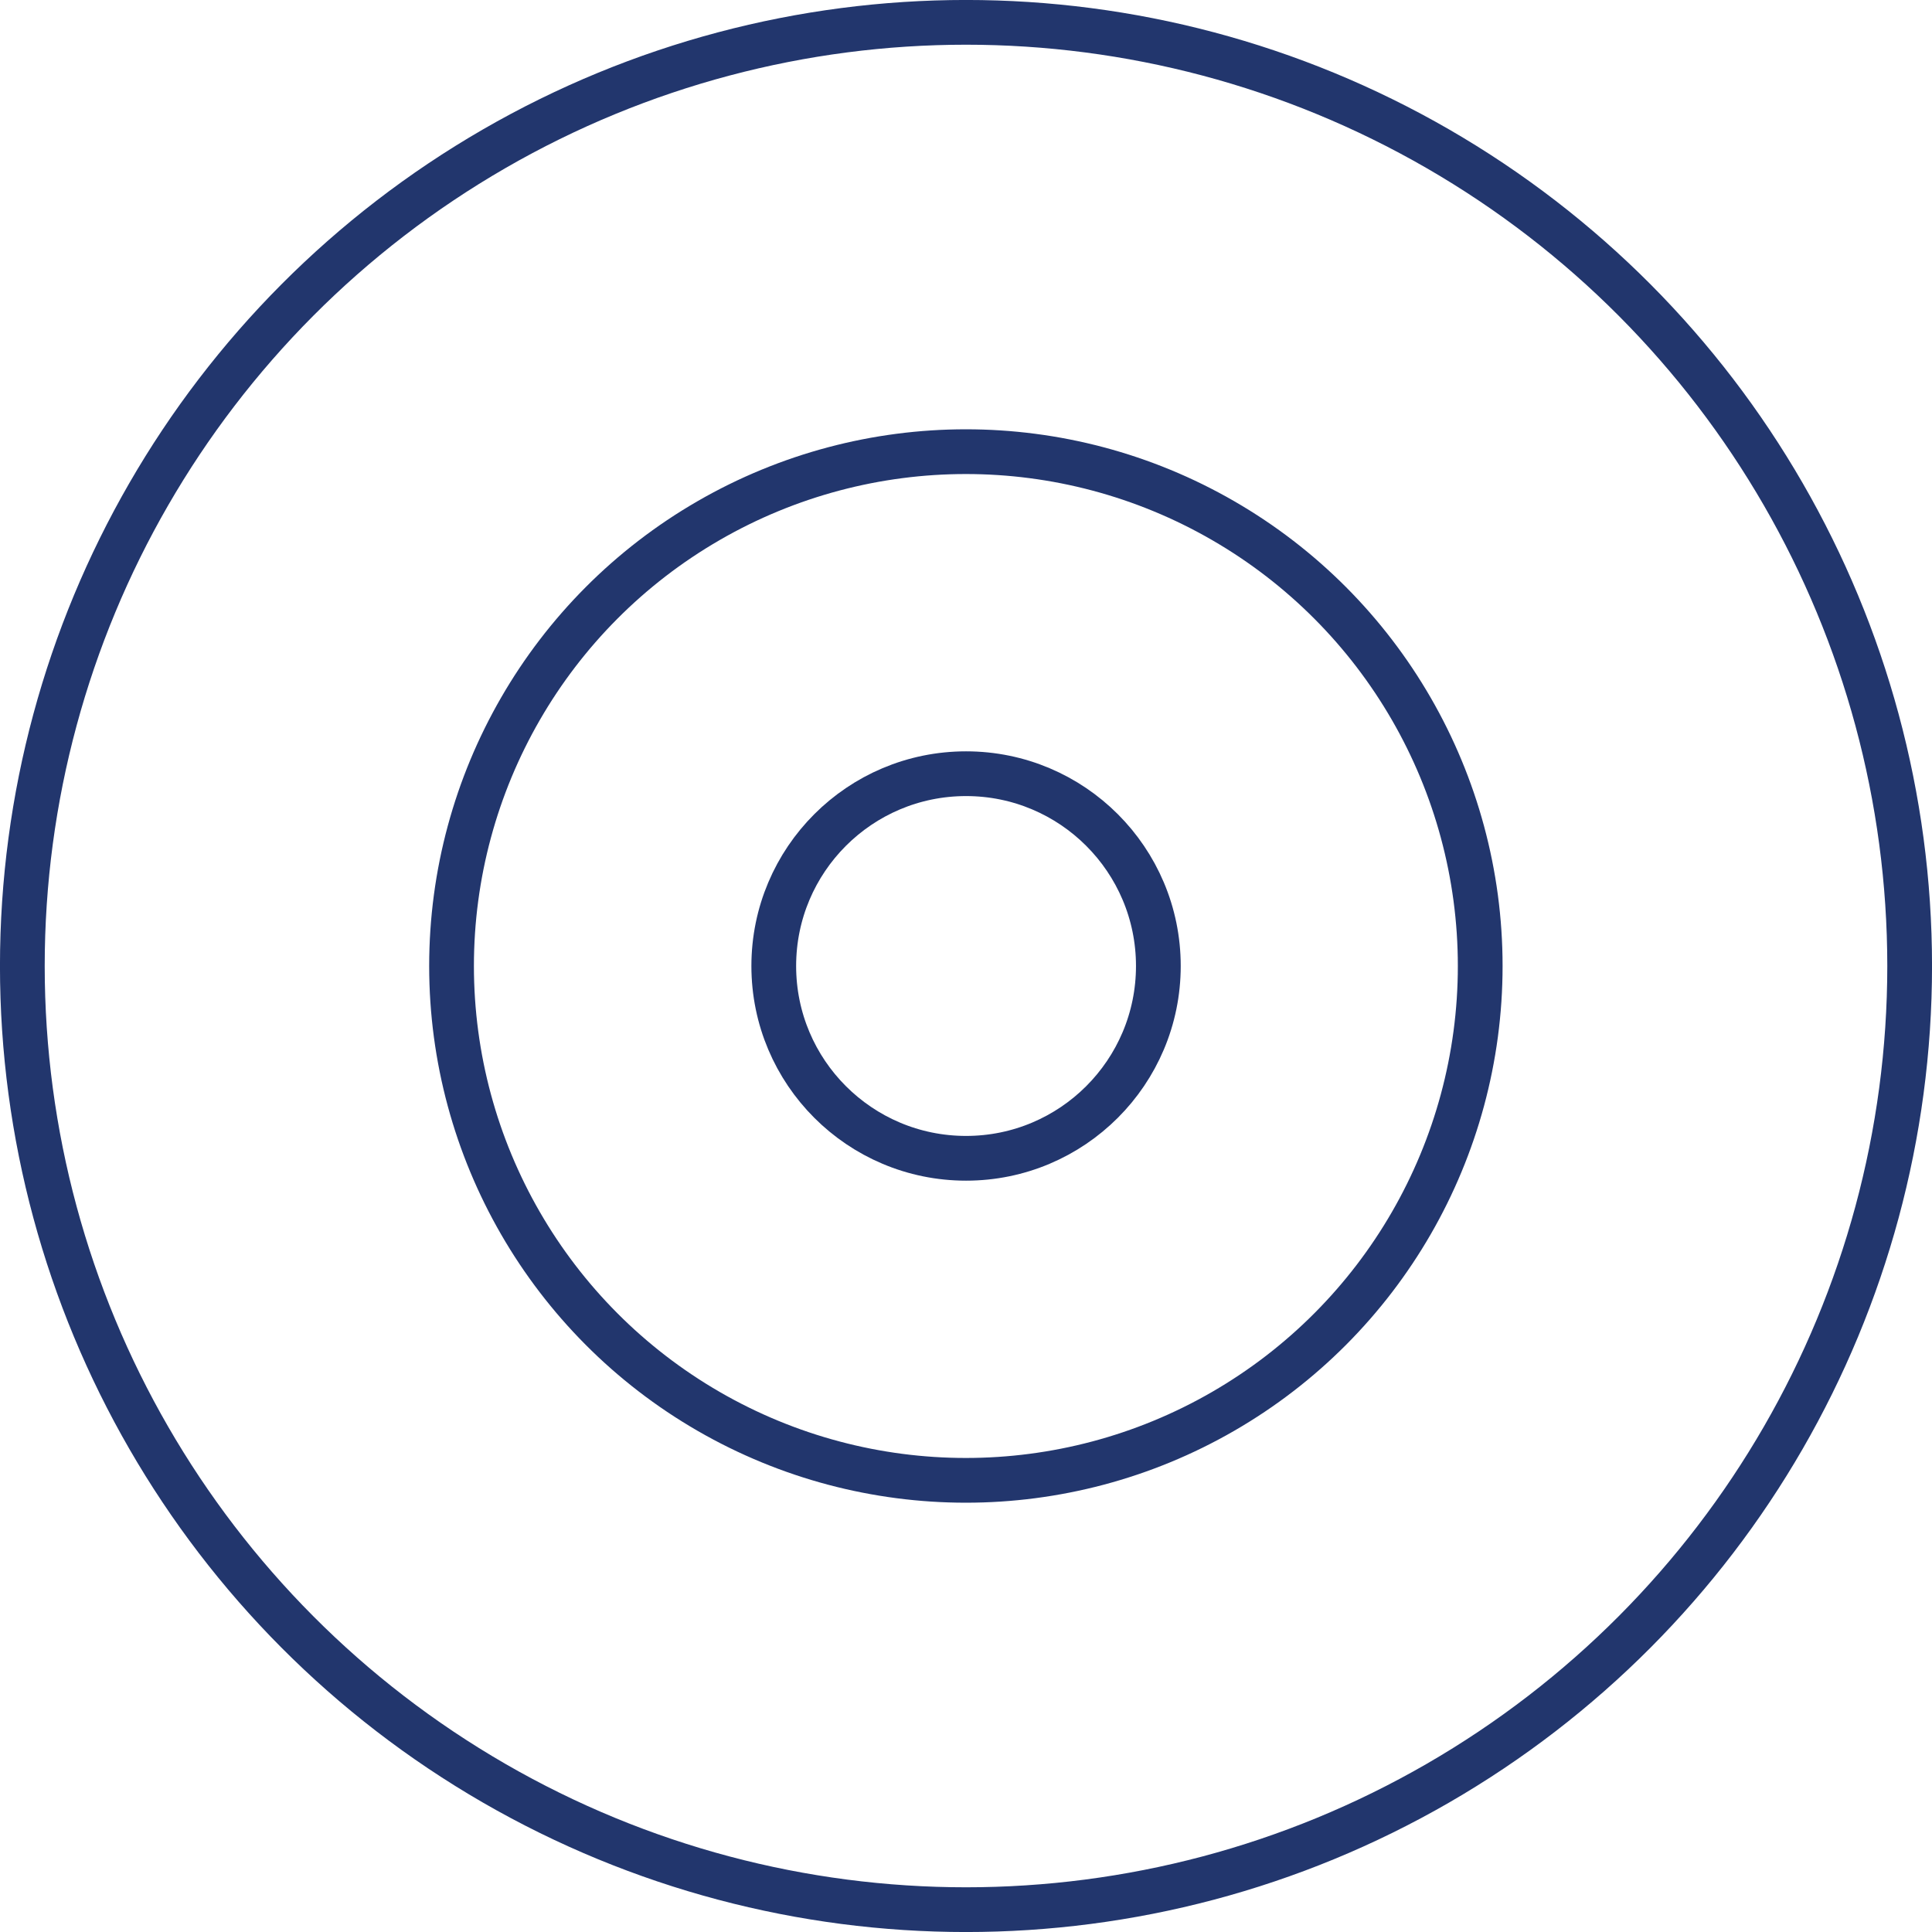
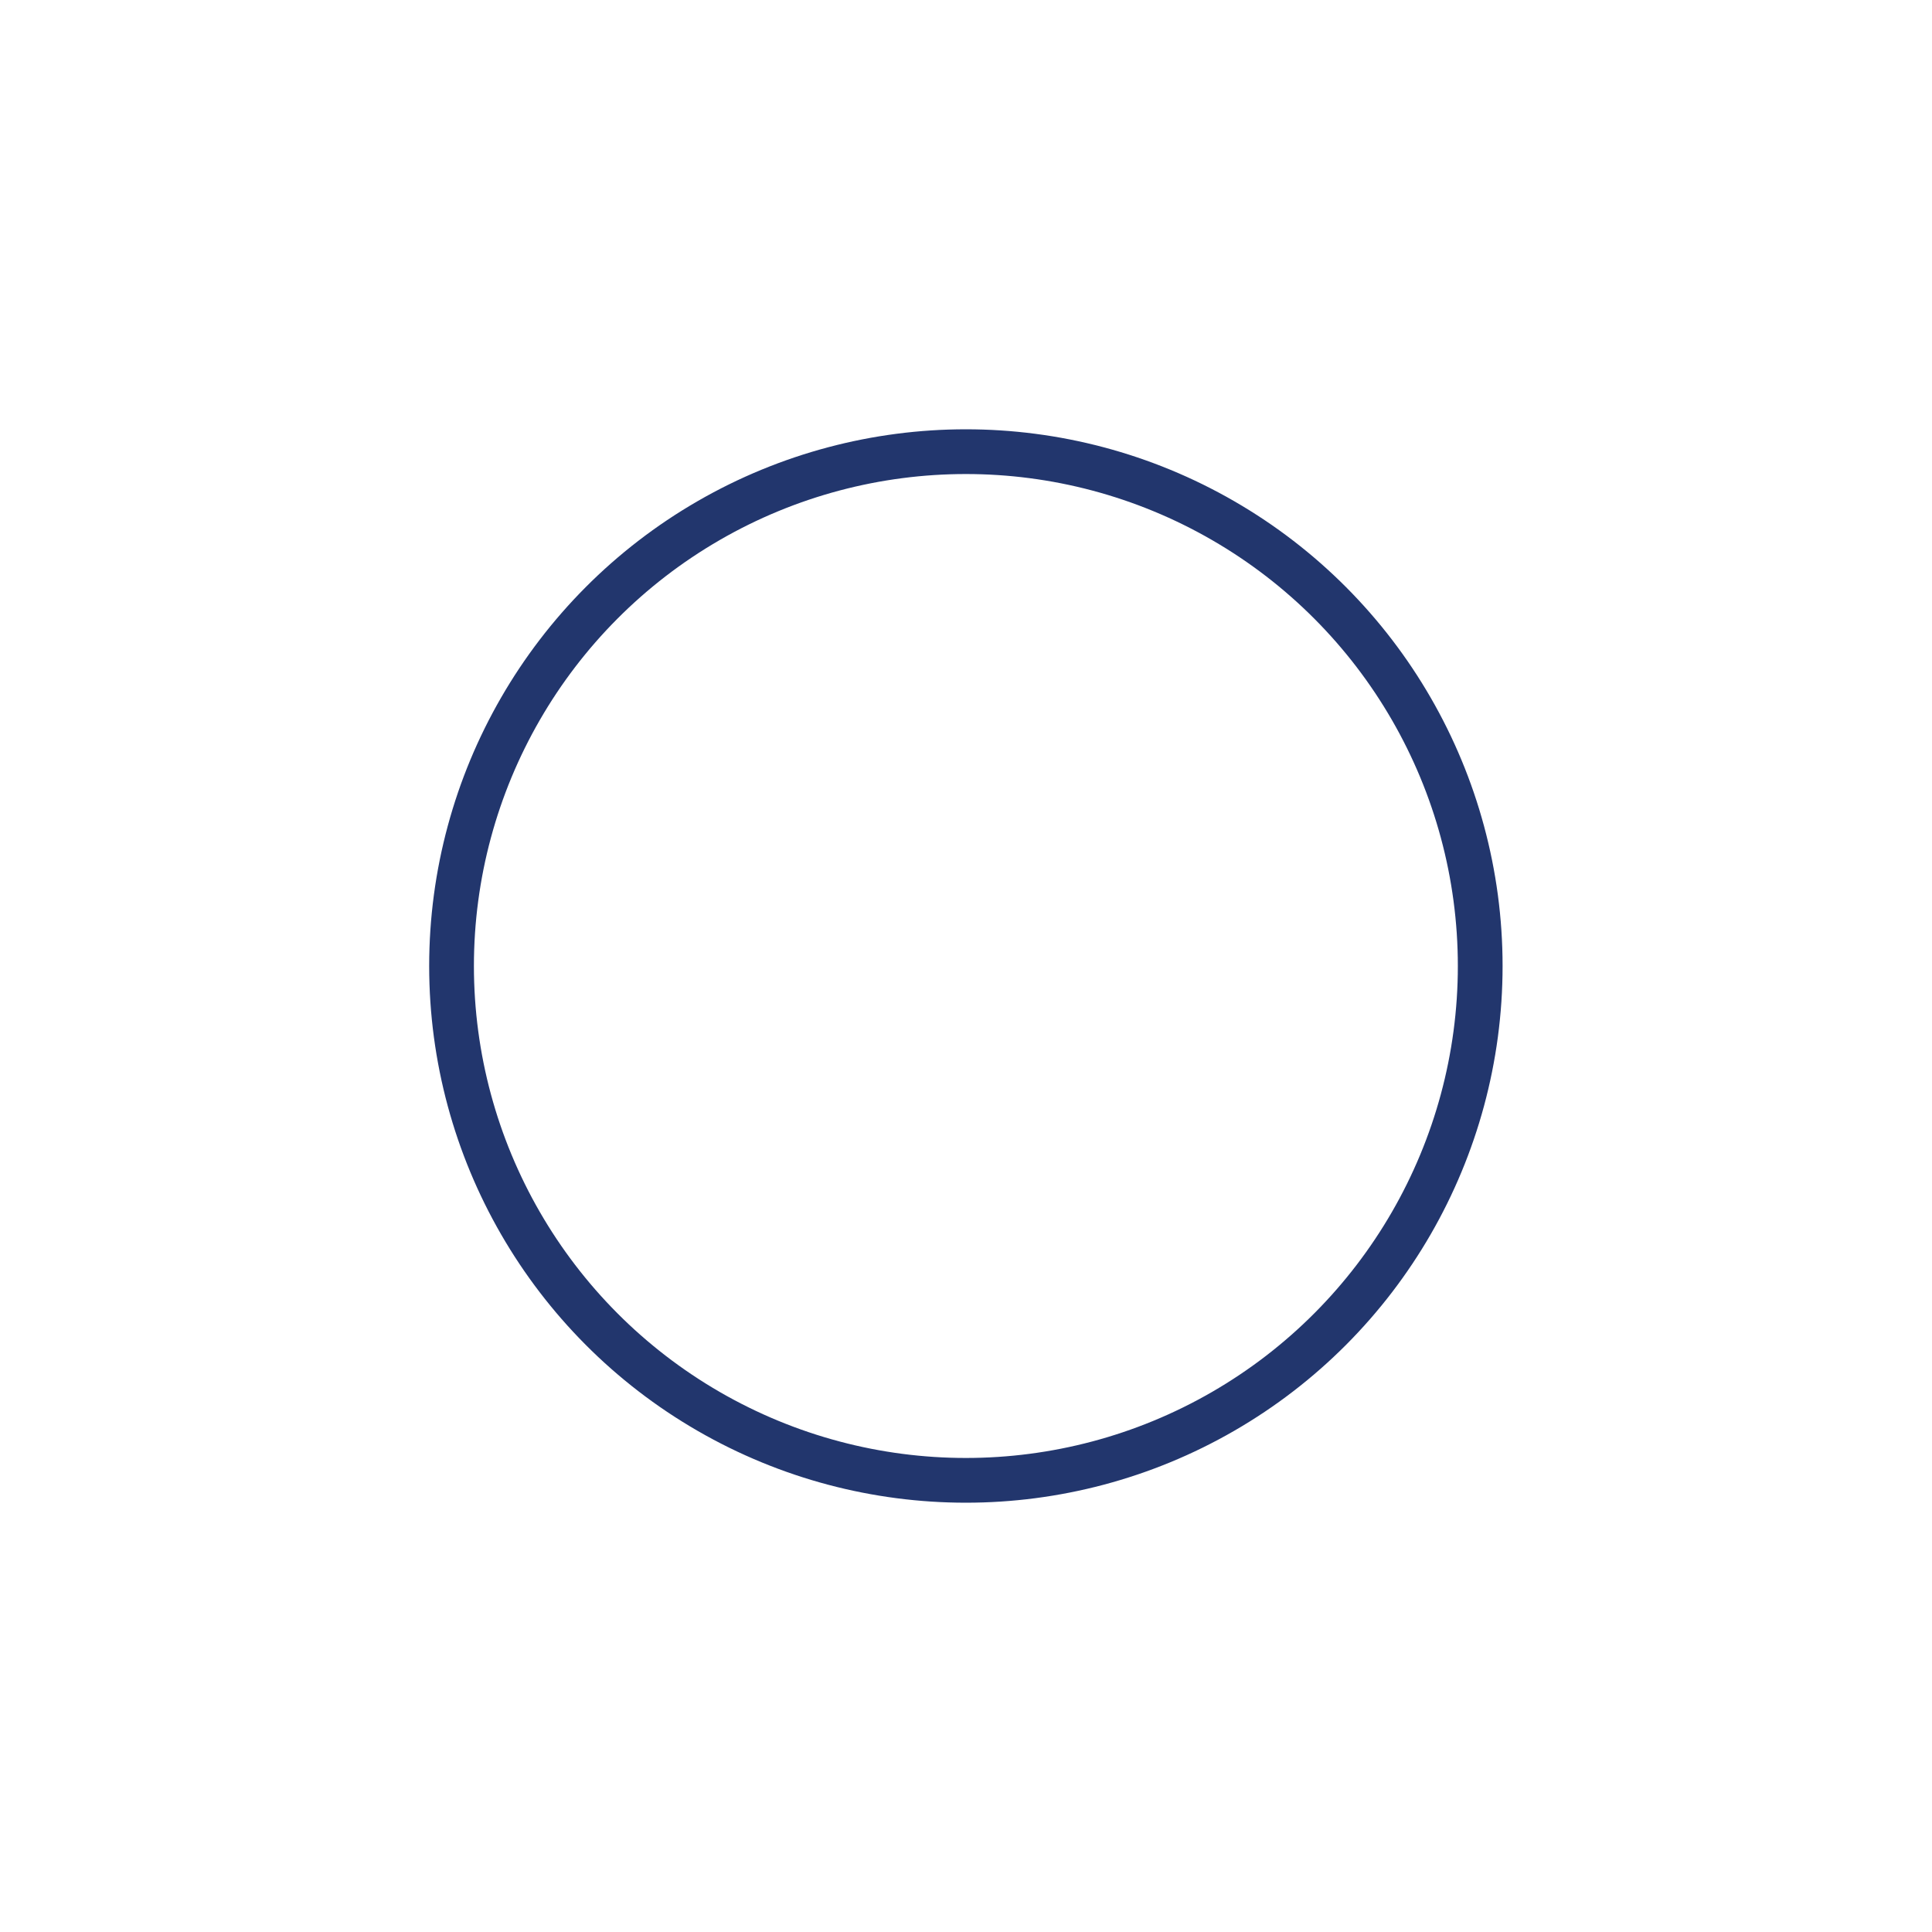
<svg xmlns="http://www.w3.org/2000/svg" width="32" height="32" viewBox="0 0 32 32" fill="none">
-   <circle cx="16" cy="16" r="15.63" stroke="#22366D" stroke-width="0.741" />
  <circle cx="15.998" cy="16" r="8.519" stroke="#22366D" stroke-width="0.741" />
-   <circle cx="16.001" cy="16" r="3.185" stroke="#22366D" stroke-width="0.741" />
</svg>